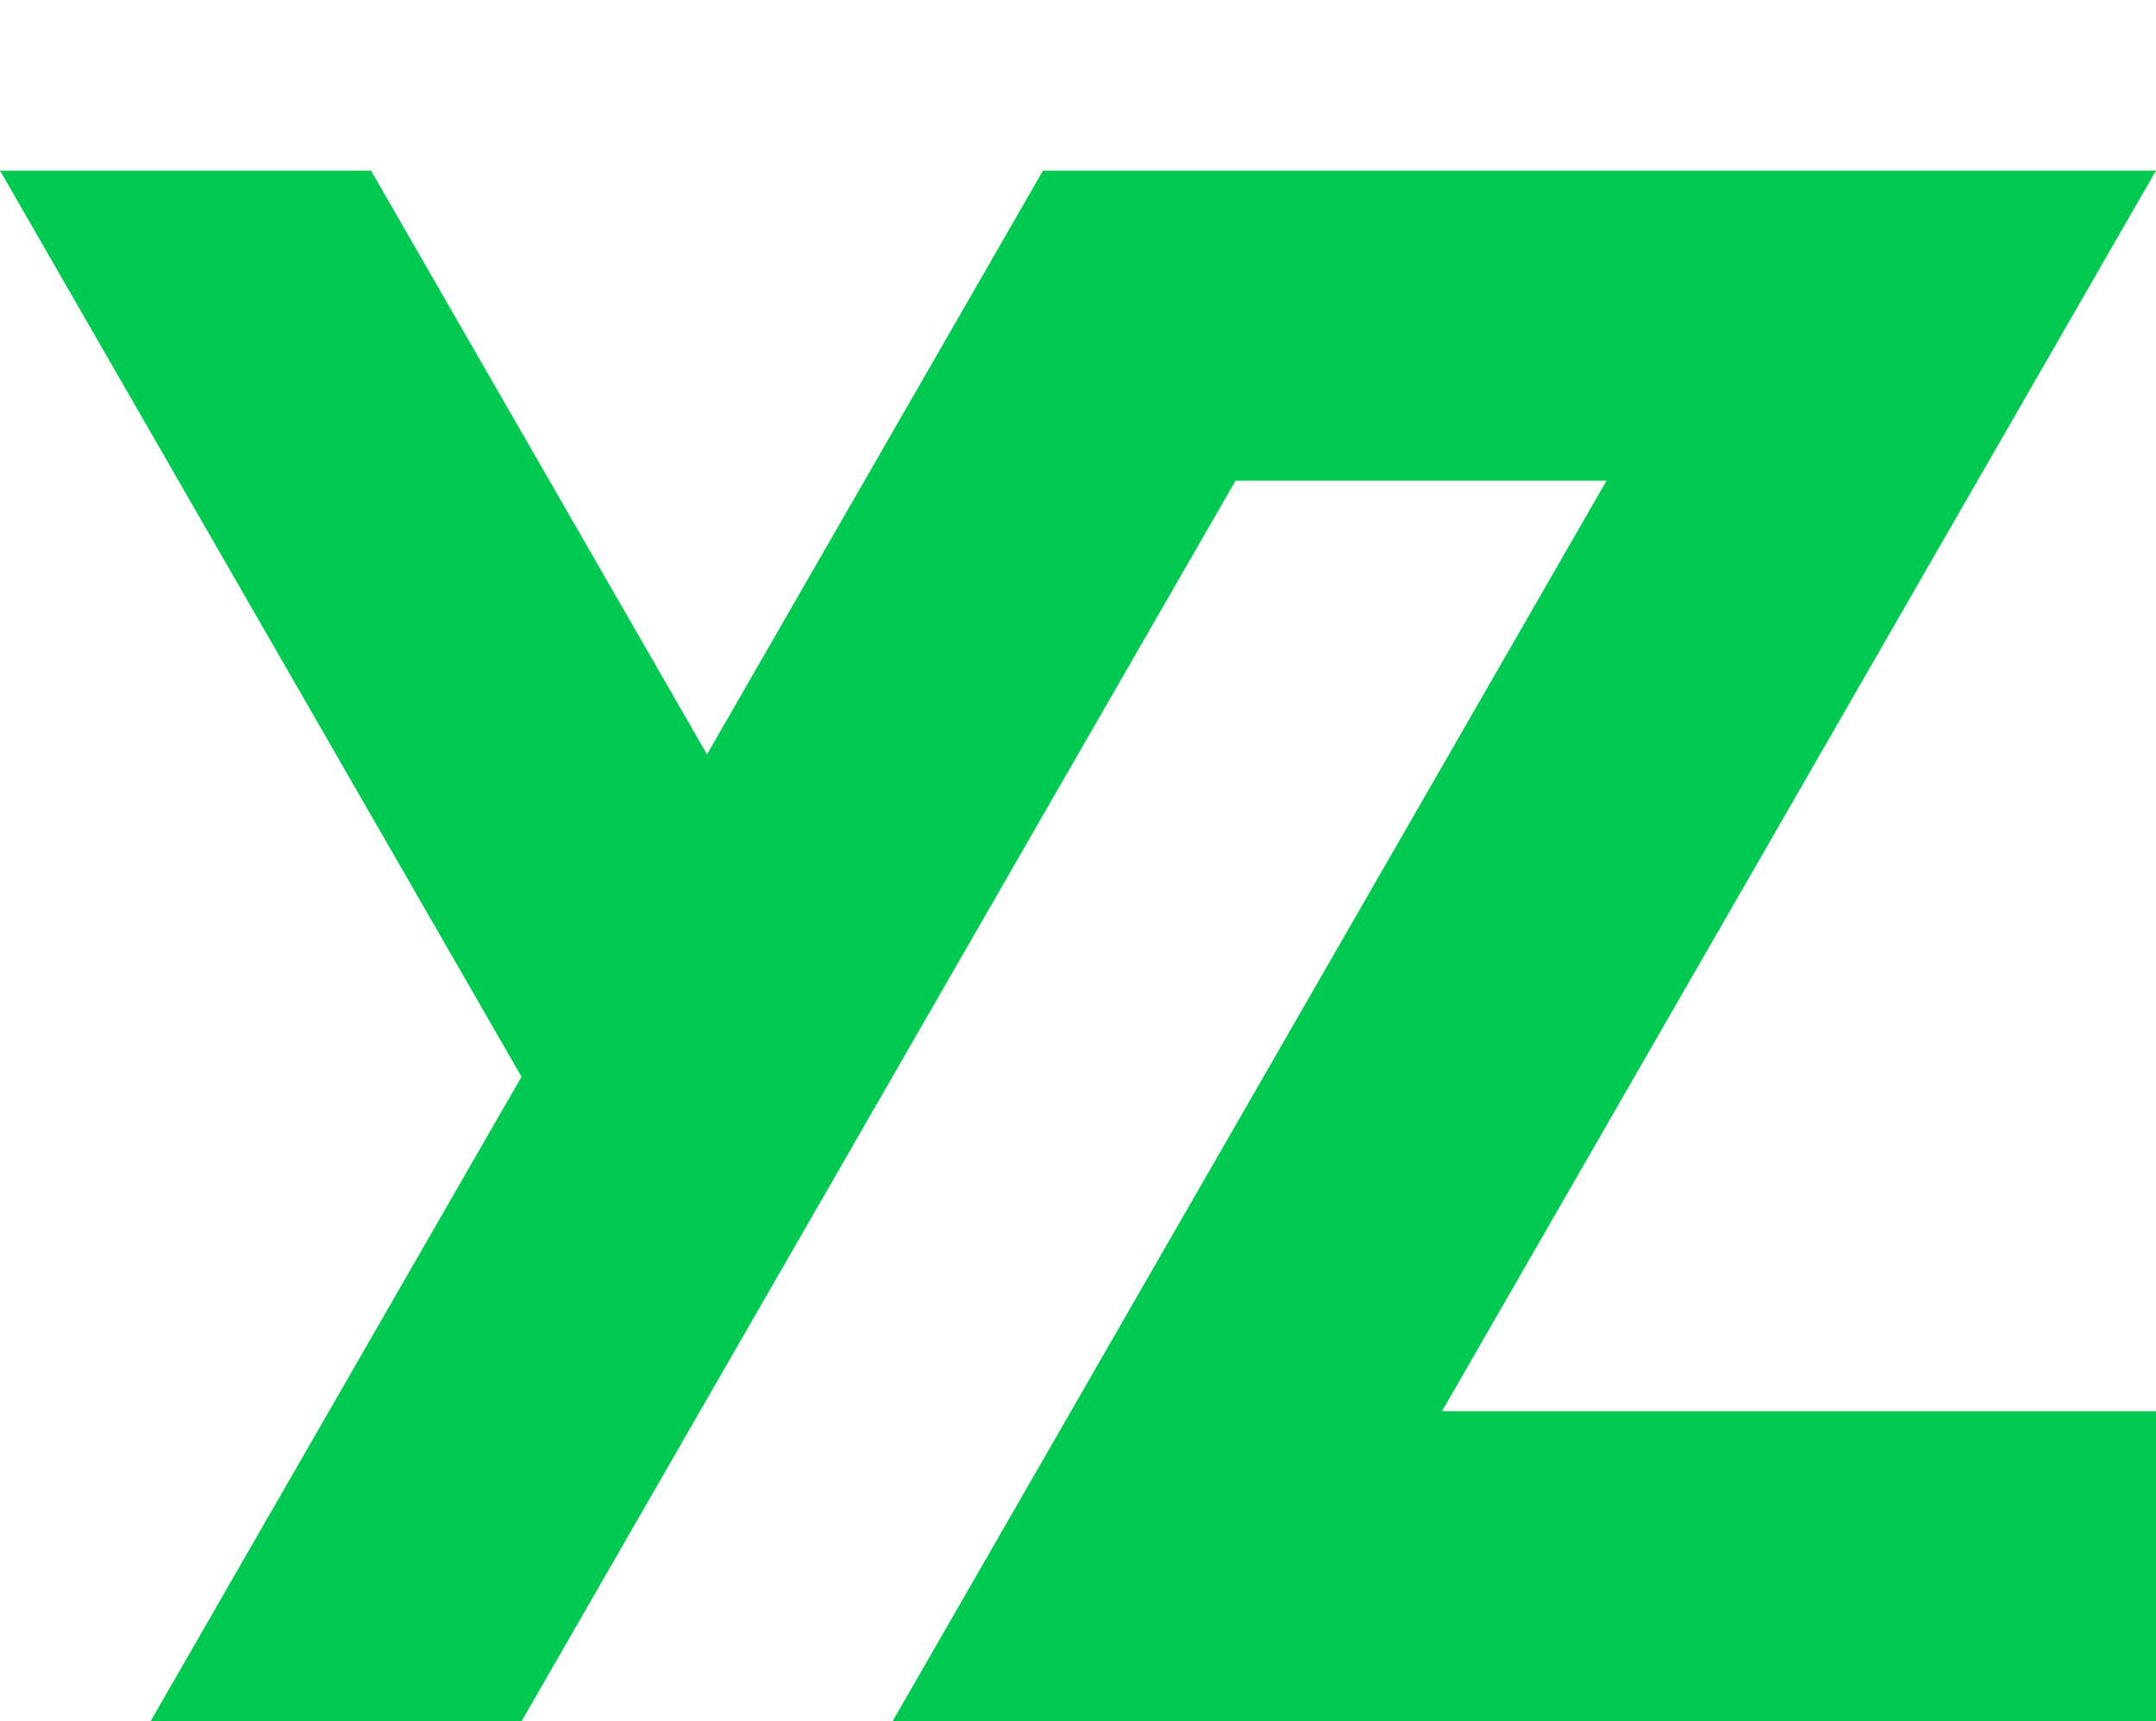
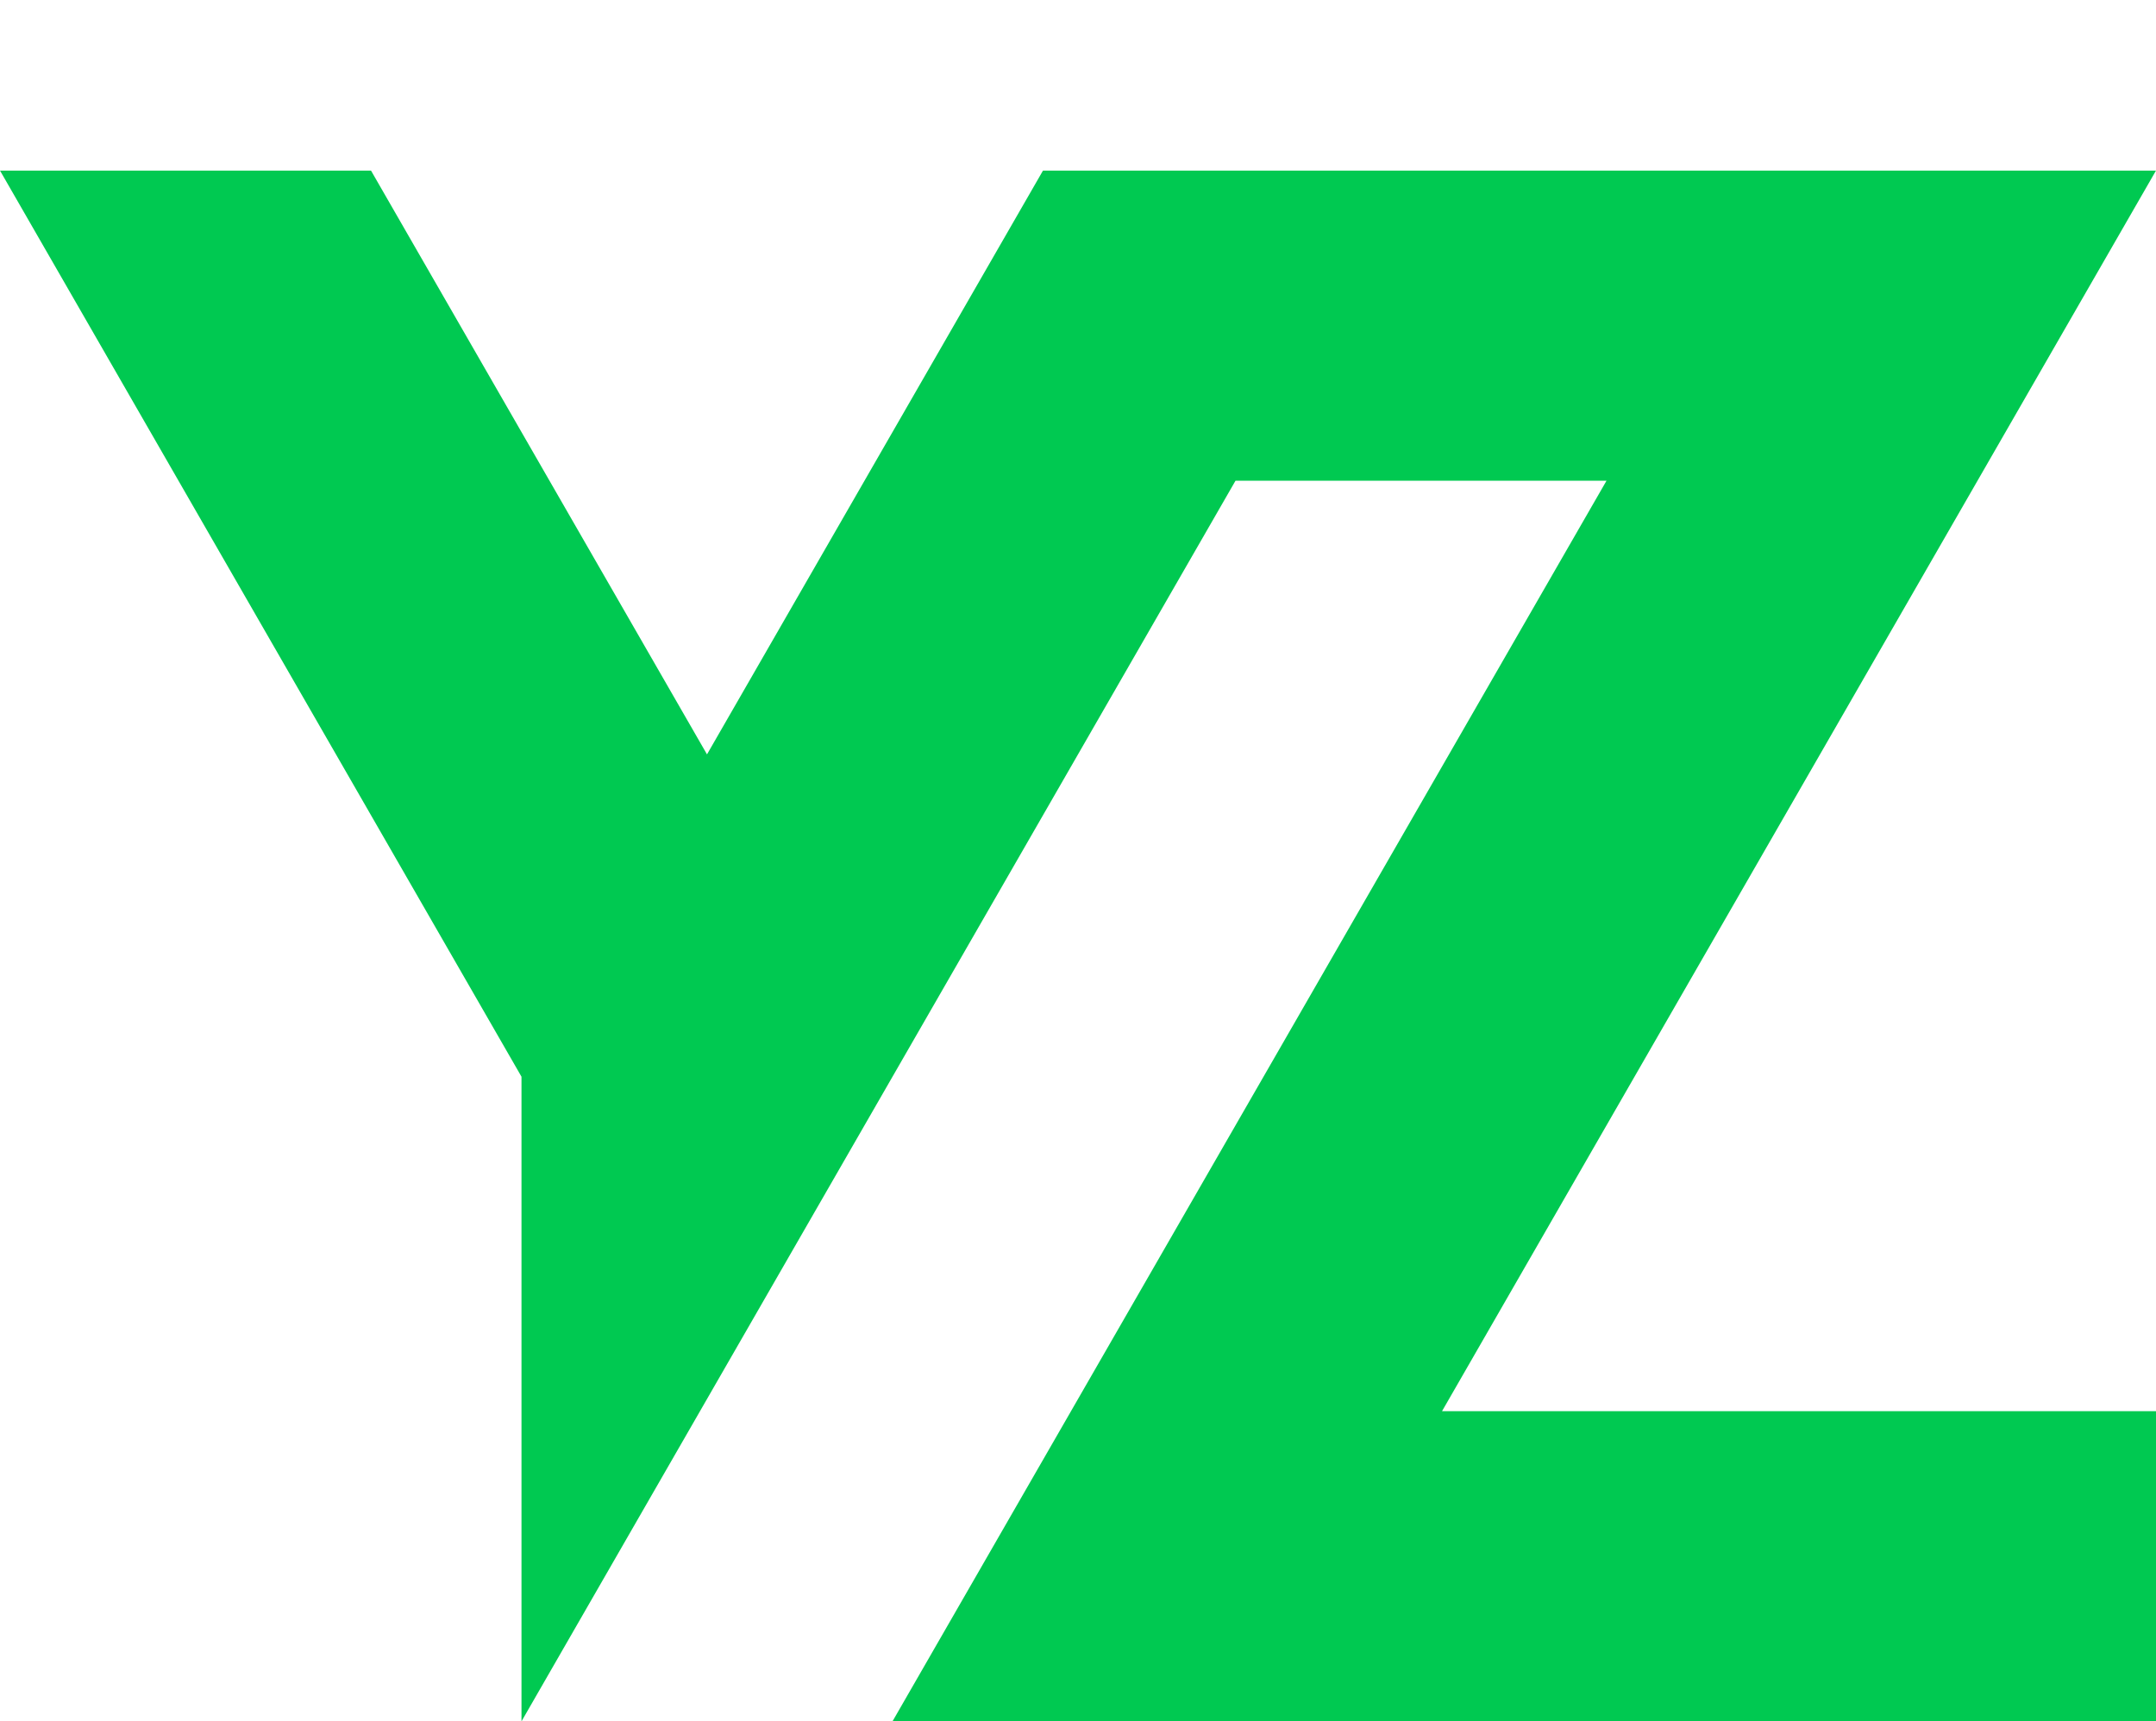
<svg xmlns="http://www.w3.org/2000/svg" viewBox="0 0 139 111" fill="none">
-   <path d="M0 11H23.919L45.581 48.646L67.243 11H139L92.968 91H139V111H57.54L103.573 31H79.654L33.621 111H9.702L33.621 69.431L0 11Z" fill="#00c951" />
+   <path d="M0 11H23.919L45.581 48.646L67.243 11H139L92.968 91H139V111H57.54L103.573 31H79.654L33.621 111L33.621 69.431L0 11Z" fill="#00c951" />
</svg>